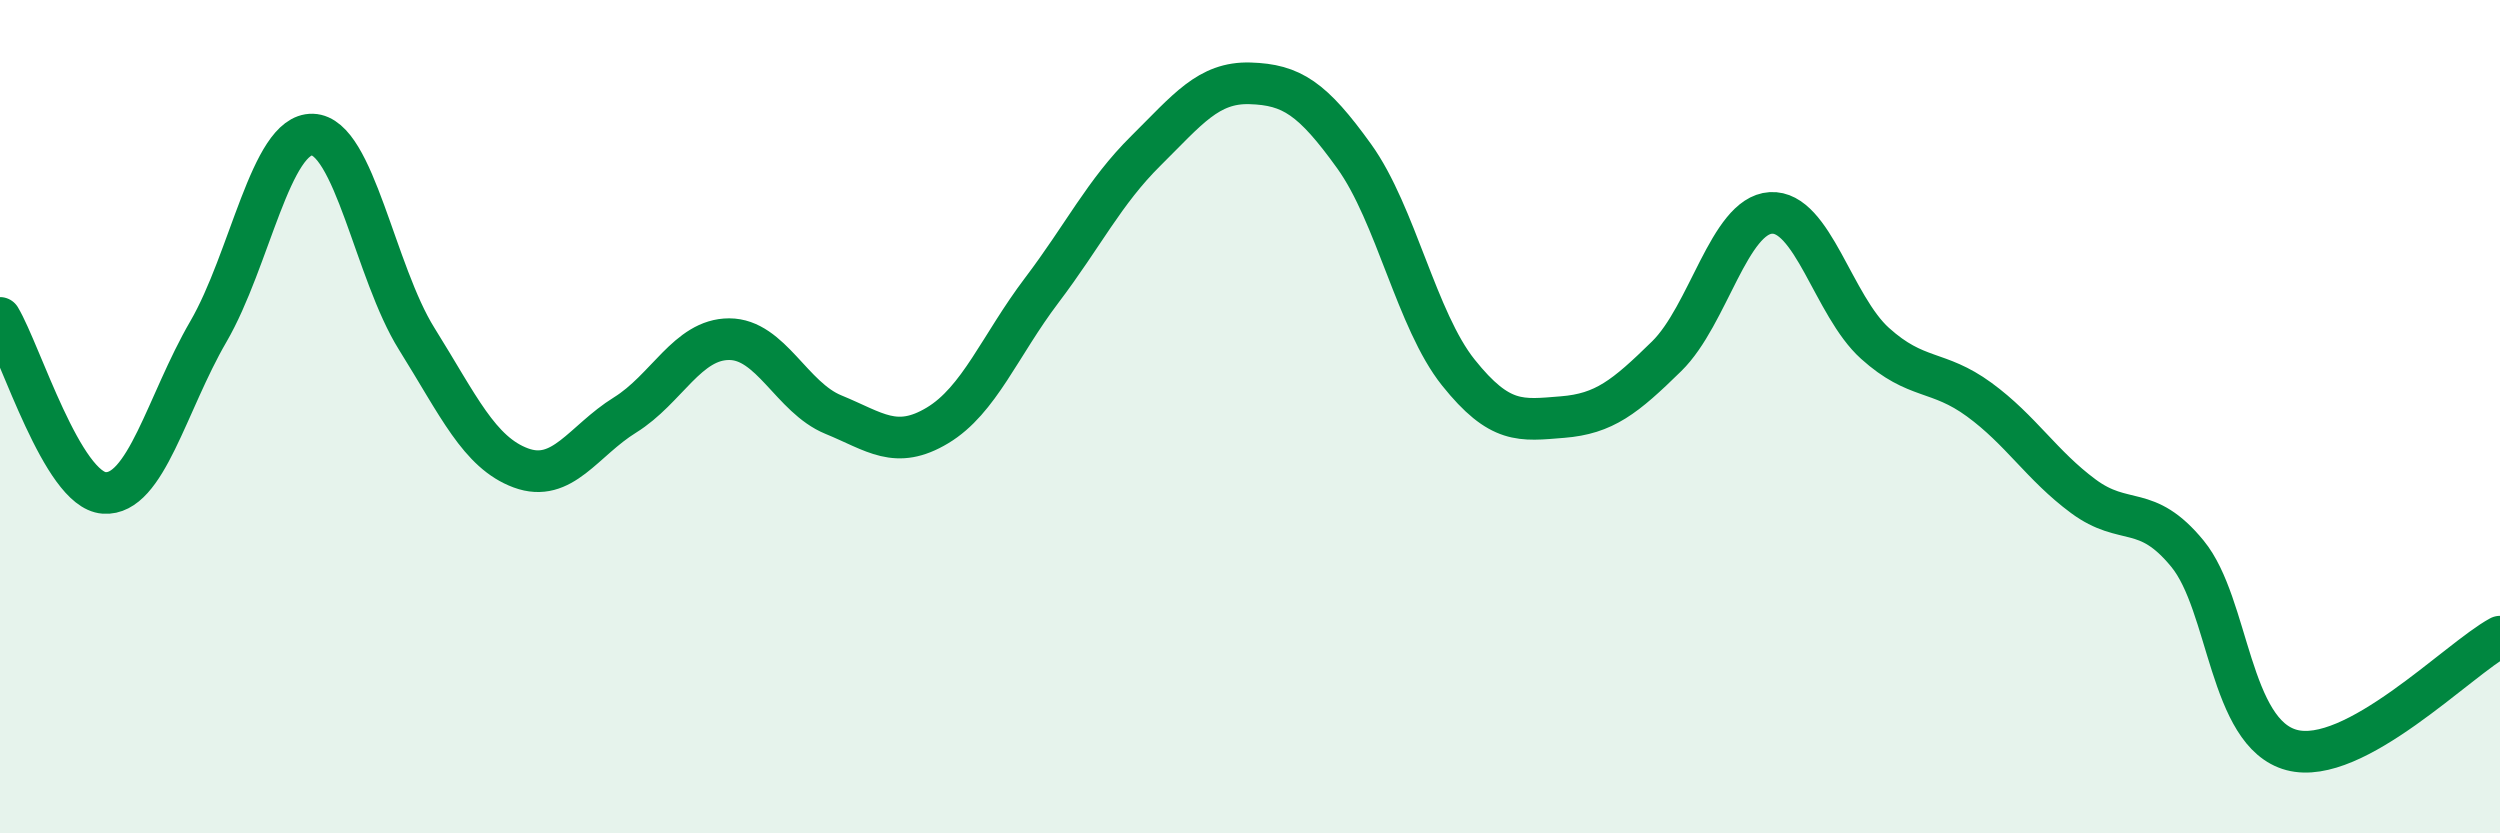
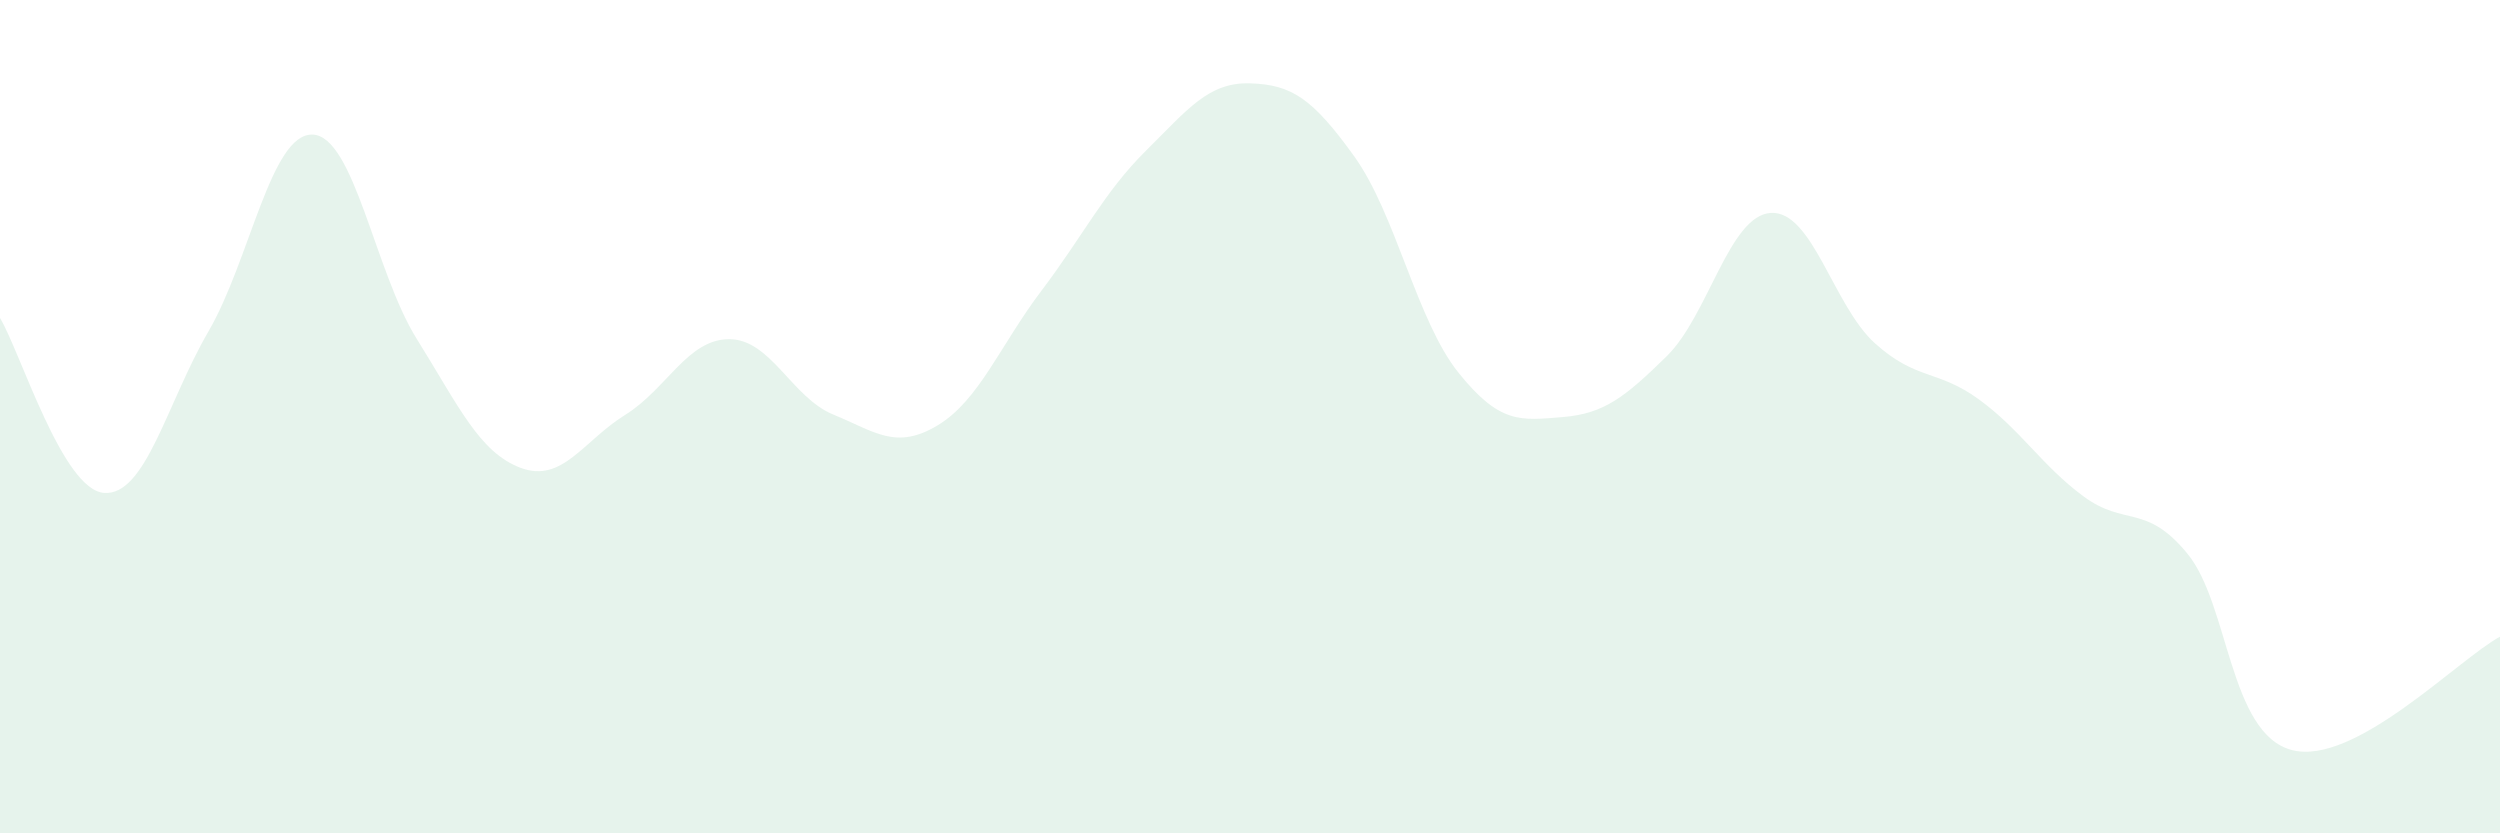
<svg xmlns="http://www.w3.org/2000/svg" width="60" height="20" viewBox="0 0 60 20">
  <path d="M 0,7.63 C 0.5,8.47 1.5,11.76 2.5,11.83 C 3.5,11.9 4,9.68 5,7.96 C 6,6.24 6.5,3.2 7.5,3.23 C 8.5,3.26 9,6.53 10,8.13 C 11,9.73 11.5,10.86 12.5,11.23 C 13.5,11.6 14,10.58 15,9.96 C 16,9.34 16.5,8.14 17.5,8.14 C 18.5,8.14 19,9.54 20,9.95 C 21,10.36 21.5,10.81 22.5,10.21 C 23.5,9.61 24,8.29 25,6.97 C 26,5.65 26.5,4.61 27.5,3.62 C 28.5,2.63 29,1.97 30,2 C 31,2.03 31.5,2.36 32.5,3.75 C 33.5,5.14 34,7.69 35,8.94 C 36,10.19 36.5,10.09 37.5,10.01 C 38.5,9.93 39,9.53 40,8.55 C 41,7.57 41.5,5.17 42.5,5.11 C 43.5,5.05 44,7.34 45,8.24 C 46,9.14 46.5,8.86 47.5,9.59 C 48.5,10.32 49,11.17 50,11.91 C 51,12.65 51.5,12.07 52.5,13.29 C 53.5,14.51 53.5,17.6 55,18 C 56.5,18.4 59,15.82 60,15.28L60 20L0 20Z" fill="#008740" opacity="0.1" stroke-linecap="round" stroke-linejoin="round" />
-   <path d="M 0,7.63 C 0.5,8.47 1.5,11.76 2.5,11.83 C 3.5,11.9 4,9.68 5,7.96 C 6,6.24 6.5,3.2 7.5,3.23 C 8.5,3.26 9,6.53 10,8.13 C 11,9.73 11.5,10.86 12.5,11.23 C 13.5,11.6 14,10.58 15,9.96 C 16,9.34 16.5,8.14 17.5,8.14 C 18.5,8.14 19,9.54 20,9.95 C 21,10.36 21.5,10.81 22.5,10.21 C 23.5,9.61 24,8.29 25,6.97 C 26,5.65 26.5,4.61 27.5,3.62 C 28.5,2.63 29,1.97 30,2 C 31,2.03 31.5,2.36 32.5,3.75 C 33.5,5.14 34,7.69 35,8.94 C 36,10.19 36.5,10.09 37.5,10.01 C 38.5,9.93 39,9.53 40,8.55 C 41,7.57 41.5,5.17 42.5,5.11 C 43.5,5.05 44,7.34 45,8.24 C 46,9.14 46.5,8.86 47.5,9.59 C 48.5,10.32 49,11.17 50,11.91 C 51,12.65 51.5,12.07 52.5,13.29 C 53.5,14.51 53.5,17.6 55,18 C 56.5,18.4 59,15.82 60,15.28" stroke="#008740" stroke-width="1" fill="none" stroke-linecap="round" stroke-linejoin="round" />
</svg>